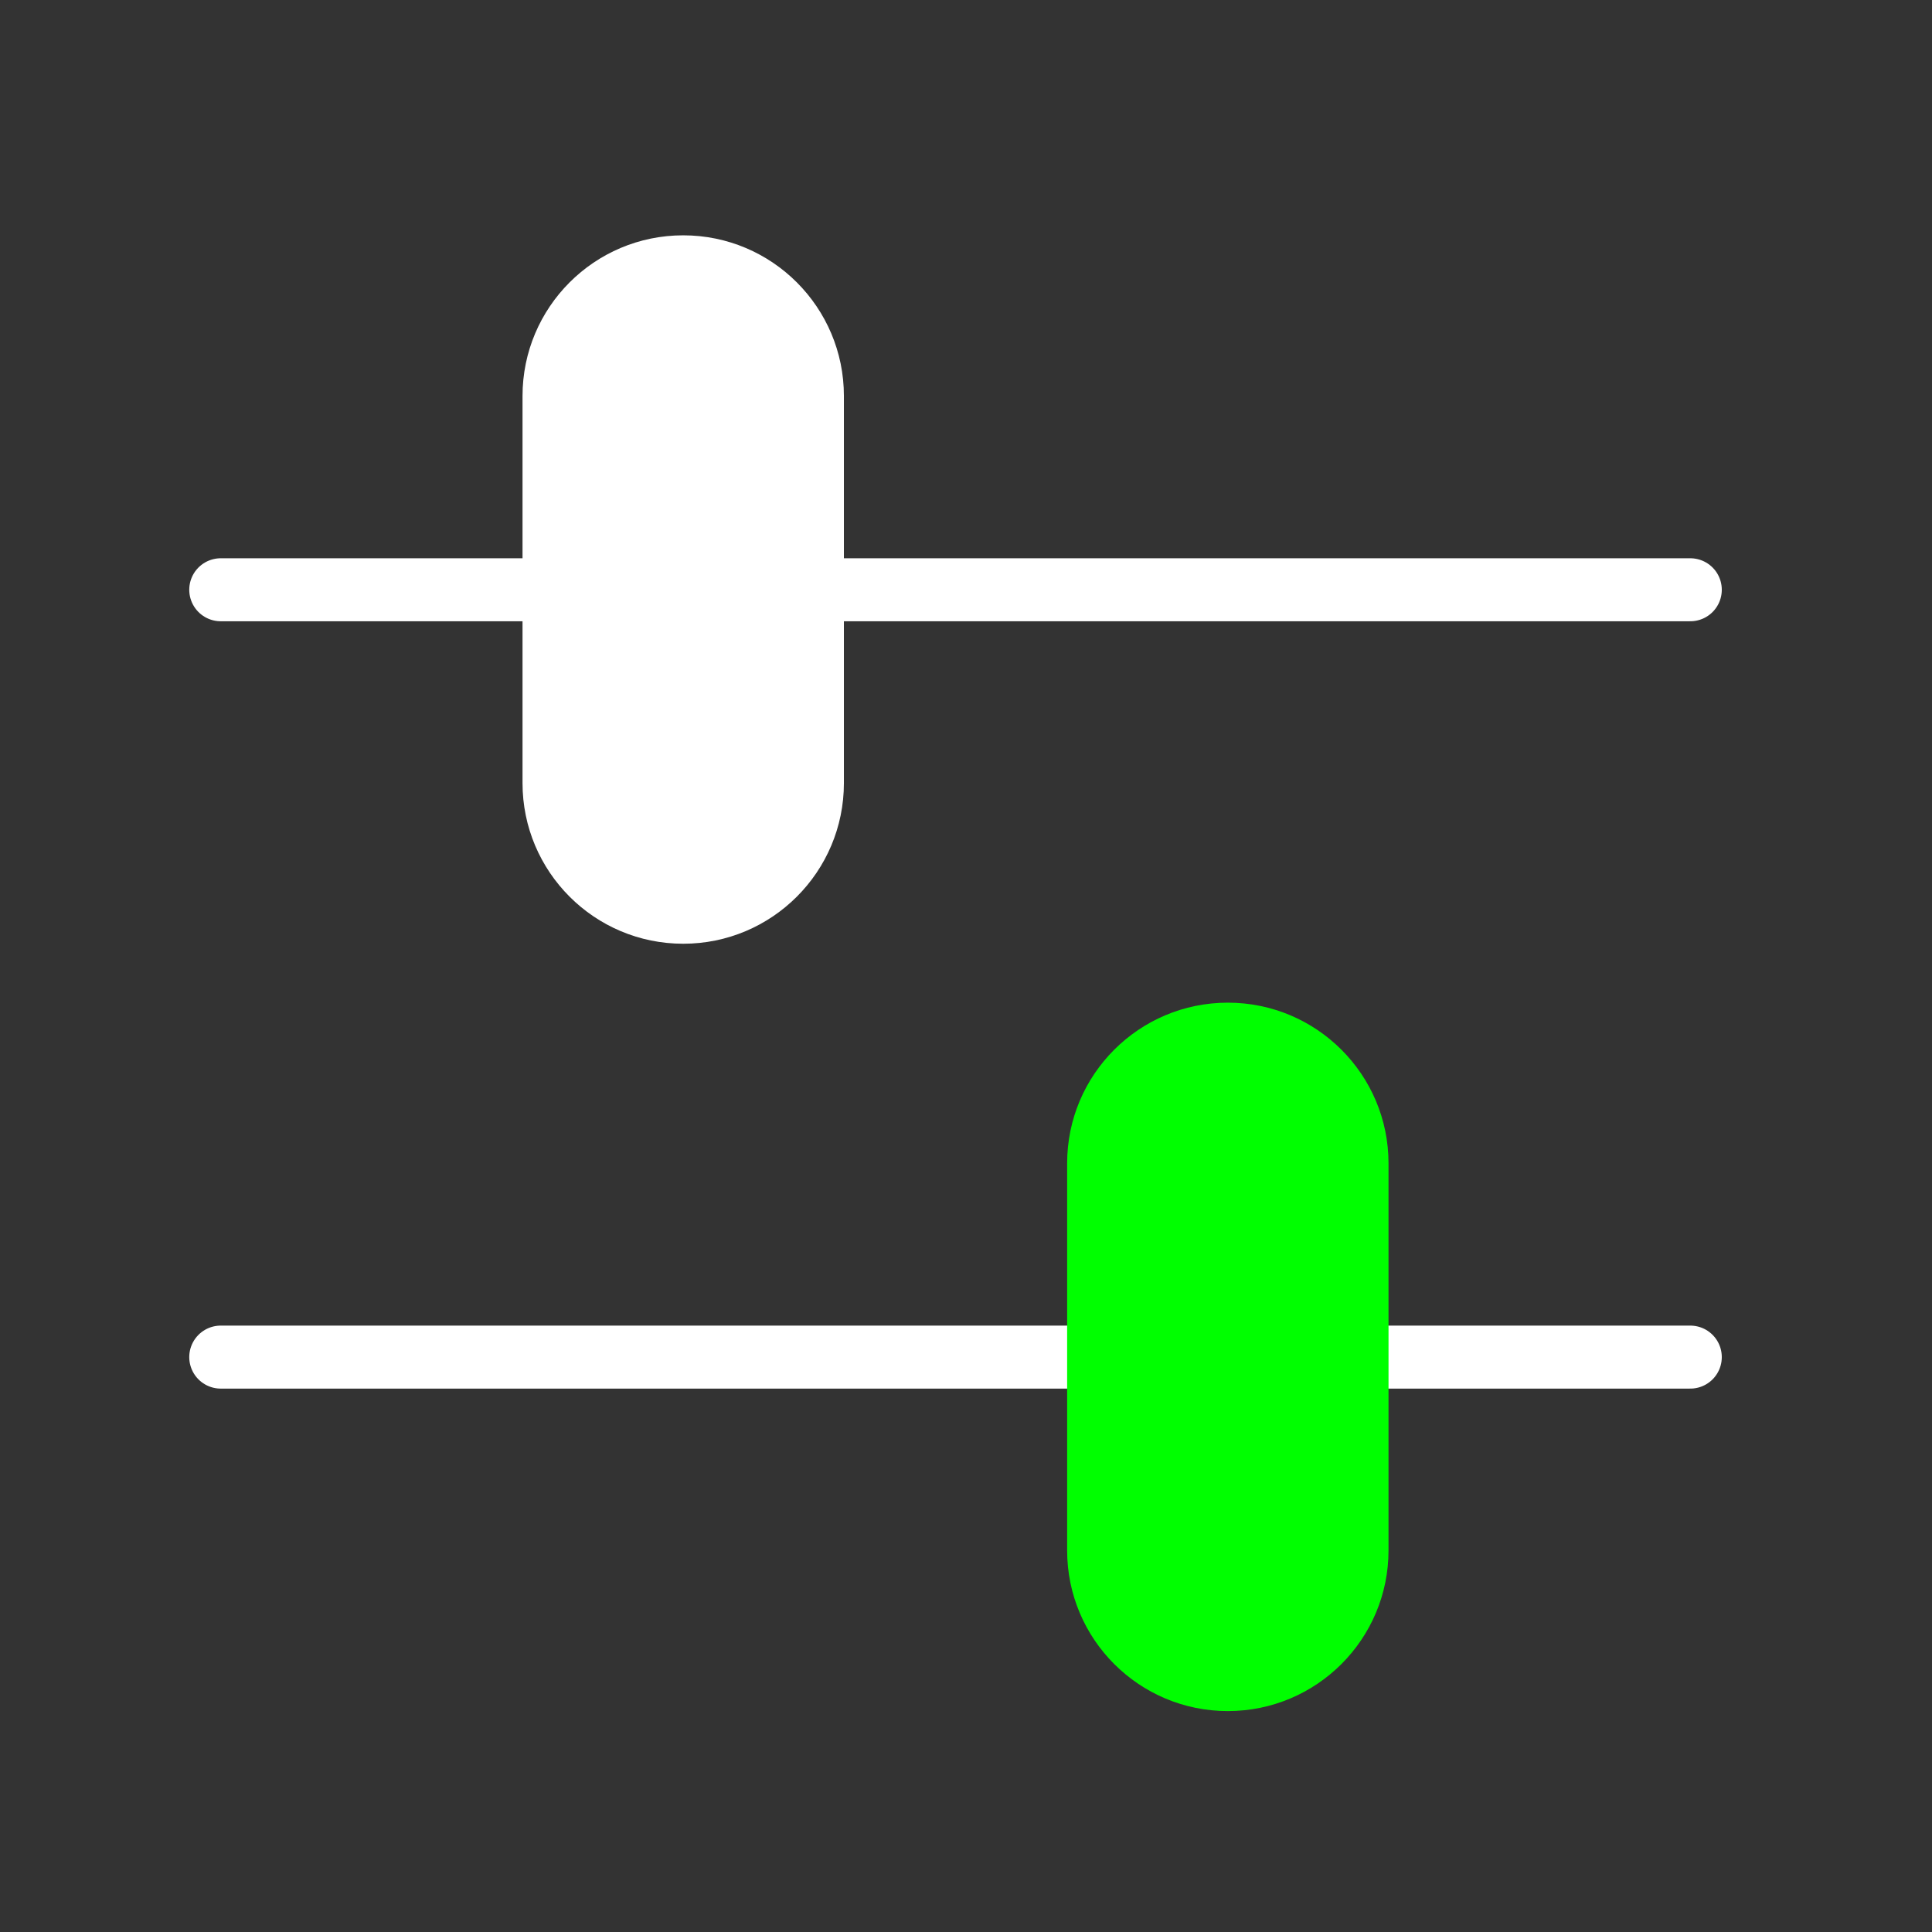
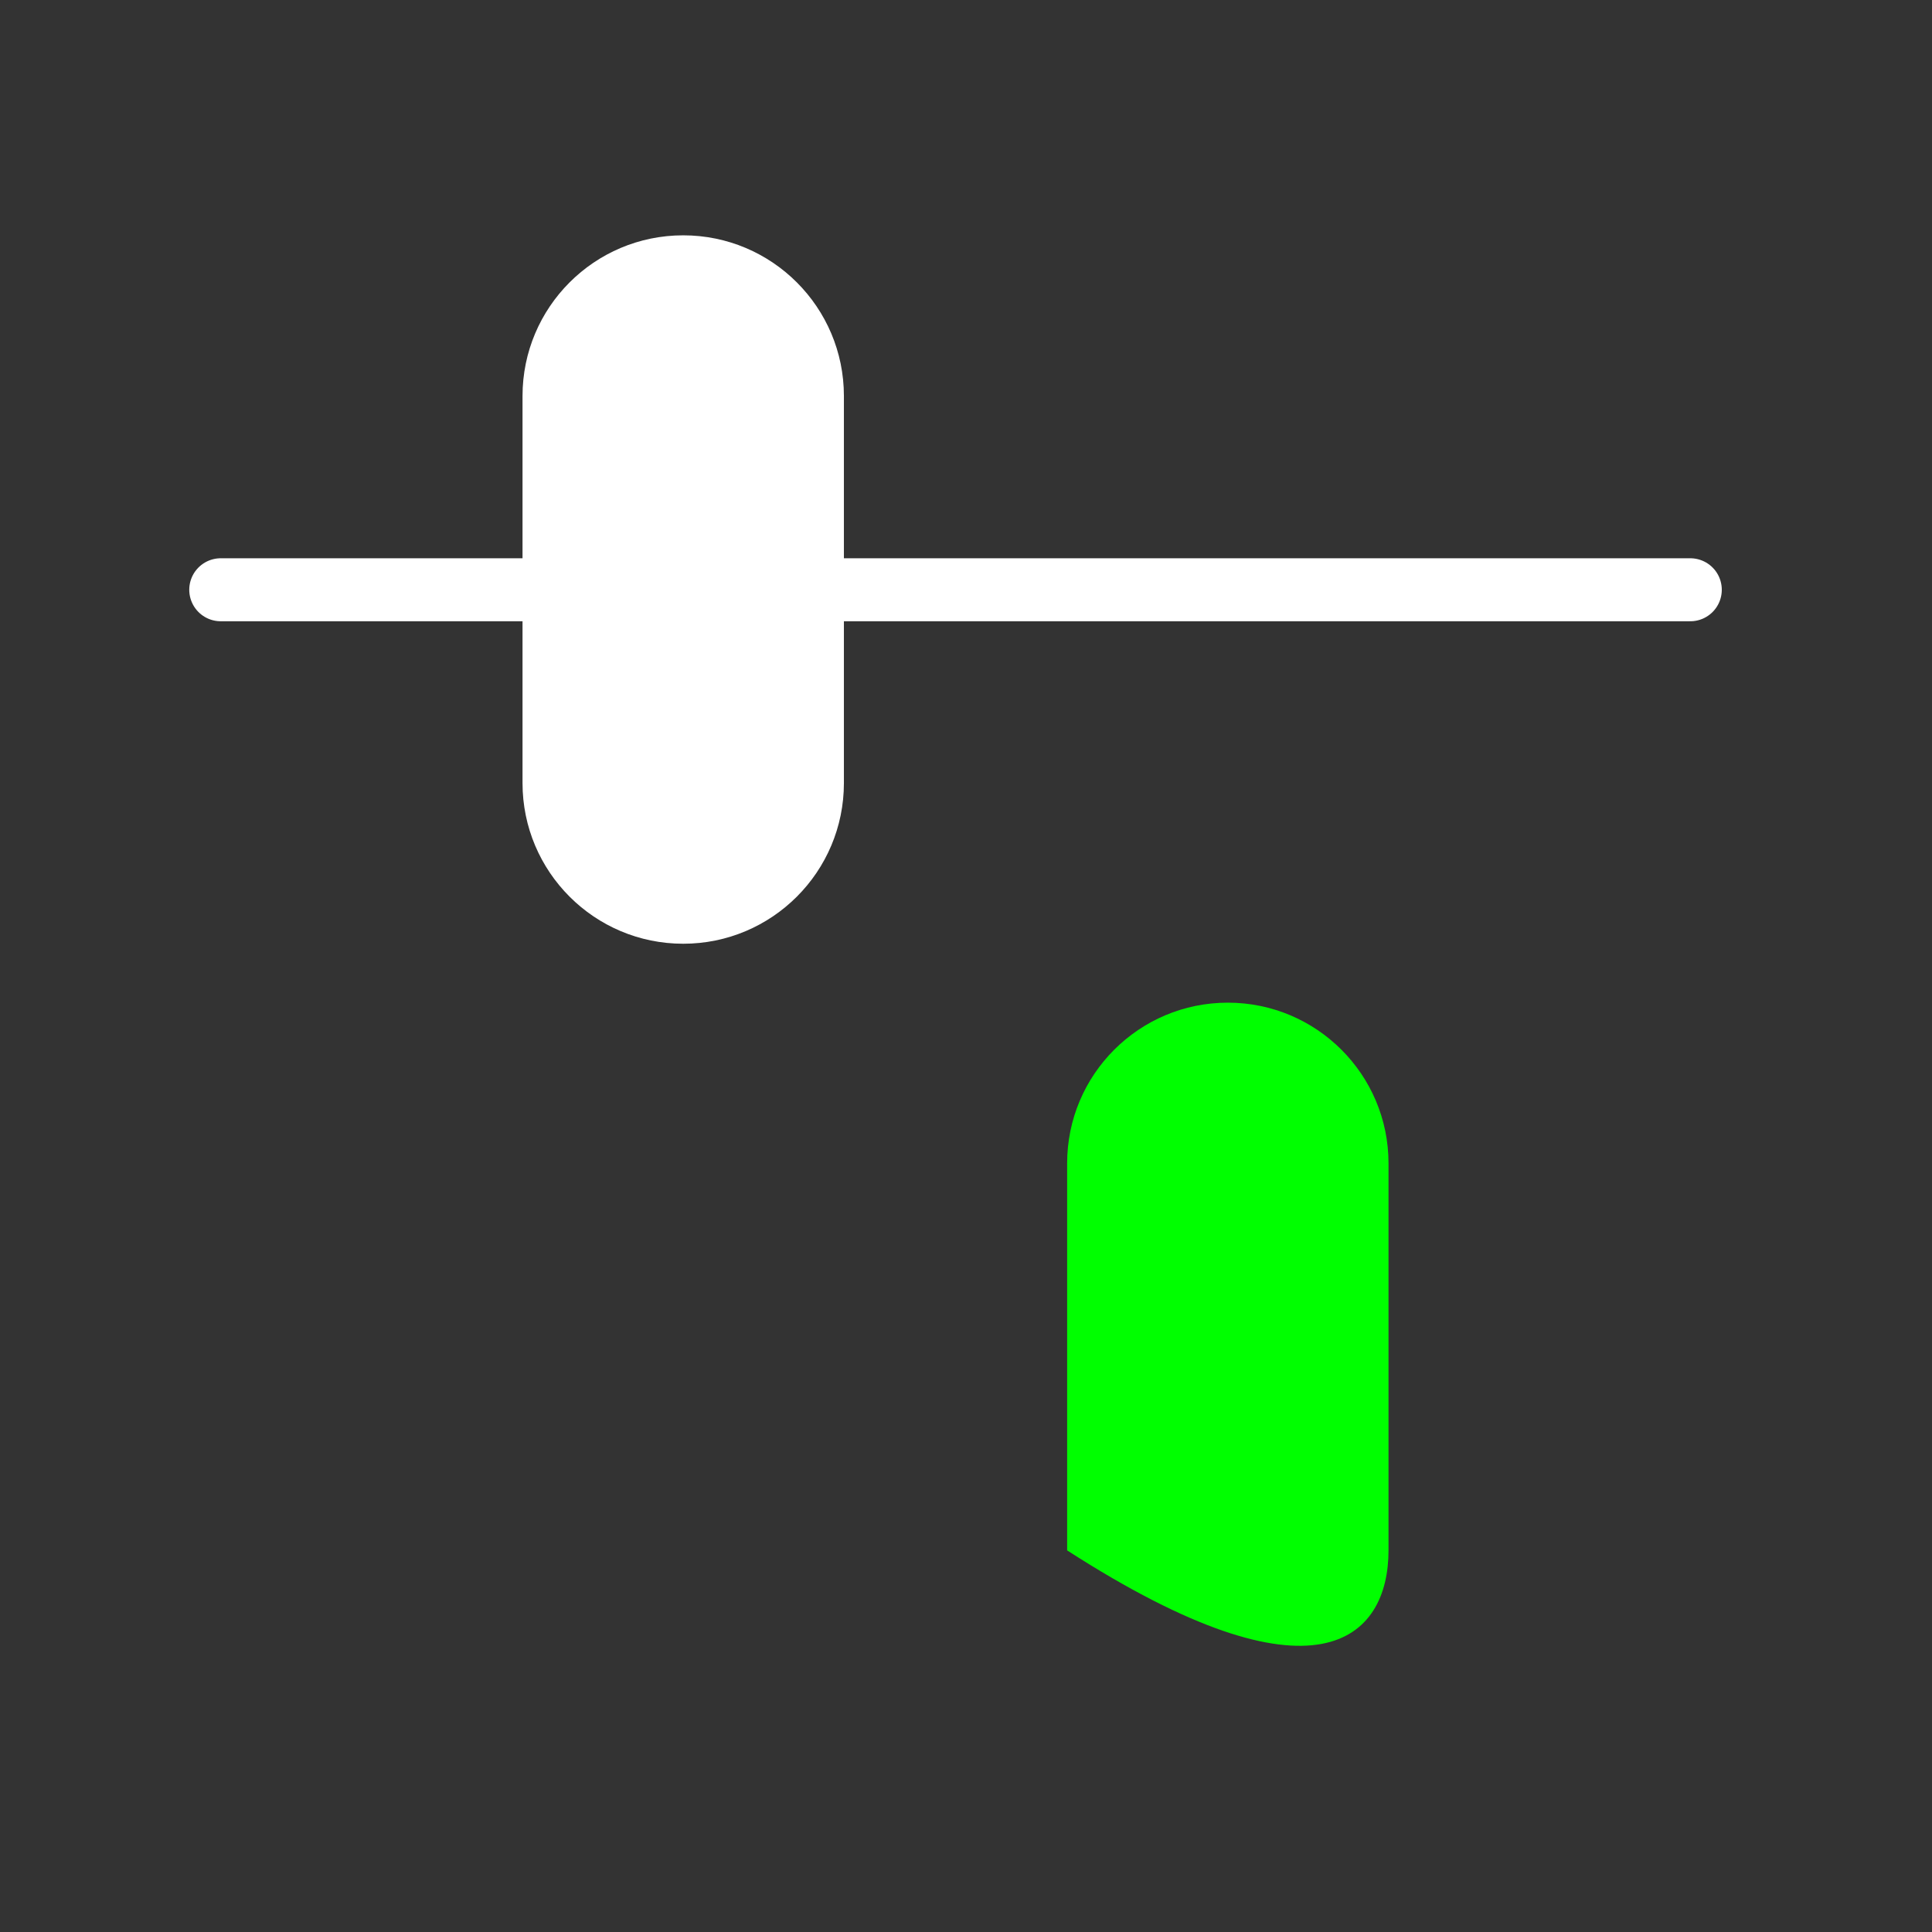
<svg xmlns="http://www.w3.org/2000/svg" width="46" height="46" viewBox="0 0 46 46" fill="none">
  <rect x="0" y="0" width="46" height="46" fill="#333333" stroke="none" />
  <path d="M5.256 14.042H40.245" stroke="white" stroke-width="1.5" stroke-linecap="round" stroke-linejoin="round" />
-   <path d="M5.256 32.312H40.245" stroke="white" stroke-width="1.5" stroke-linecap="round" stroke-linejoin="round" />
  <path d="M20.093 9.429C20.093 7.316 18.38 5.603 16.267 5.603C14.154 5.603 12.441 7.316 12.441 9.429V18.644C12.441 20.757 14.154 22.47 16.267 22.47C18.38 22.47 20.093 20.757 20.093 18.644V9.429Z" fill="white" />
-   <path d="M33.06 27.699C33.06 25.586 31.347 23.873 29.234 23.873C27.121 23.873 25.408 25.586 25.408 27.699V36.914C25.408 39.028 27.121 40.74 29.234 40.74C31.347 40.74 33.06 39.028 33.06 36.914V27.699Z" fill="#00FF00" />
+   <path d="M33.06 27.699C33.06 25.586 31.347 23.873 29.234 23.873C27.121 23.873 25.408 25.586 25.408 27.699V36.914C31.347 40.74 33.06 39.028 33.06 36.914V27.699Z" fill="#00FF00" />
</svg>